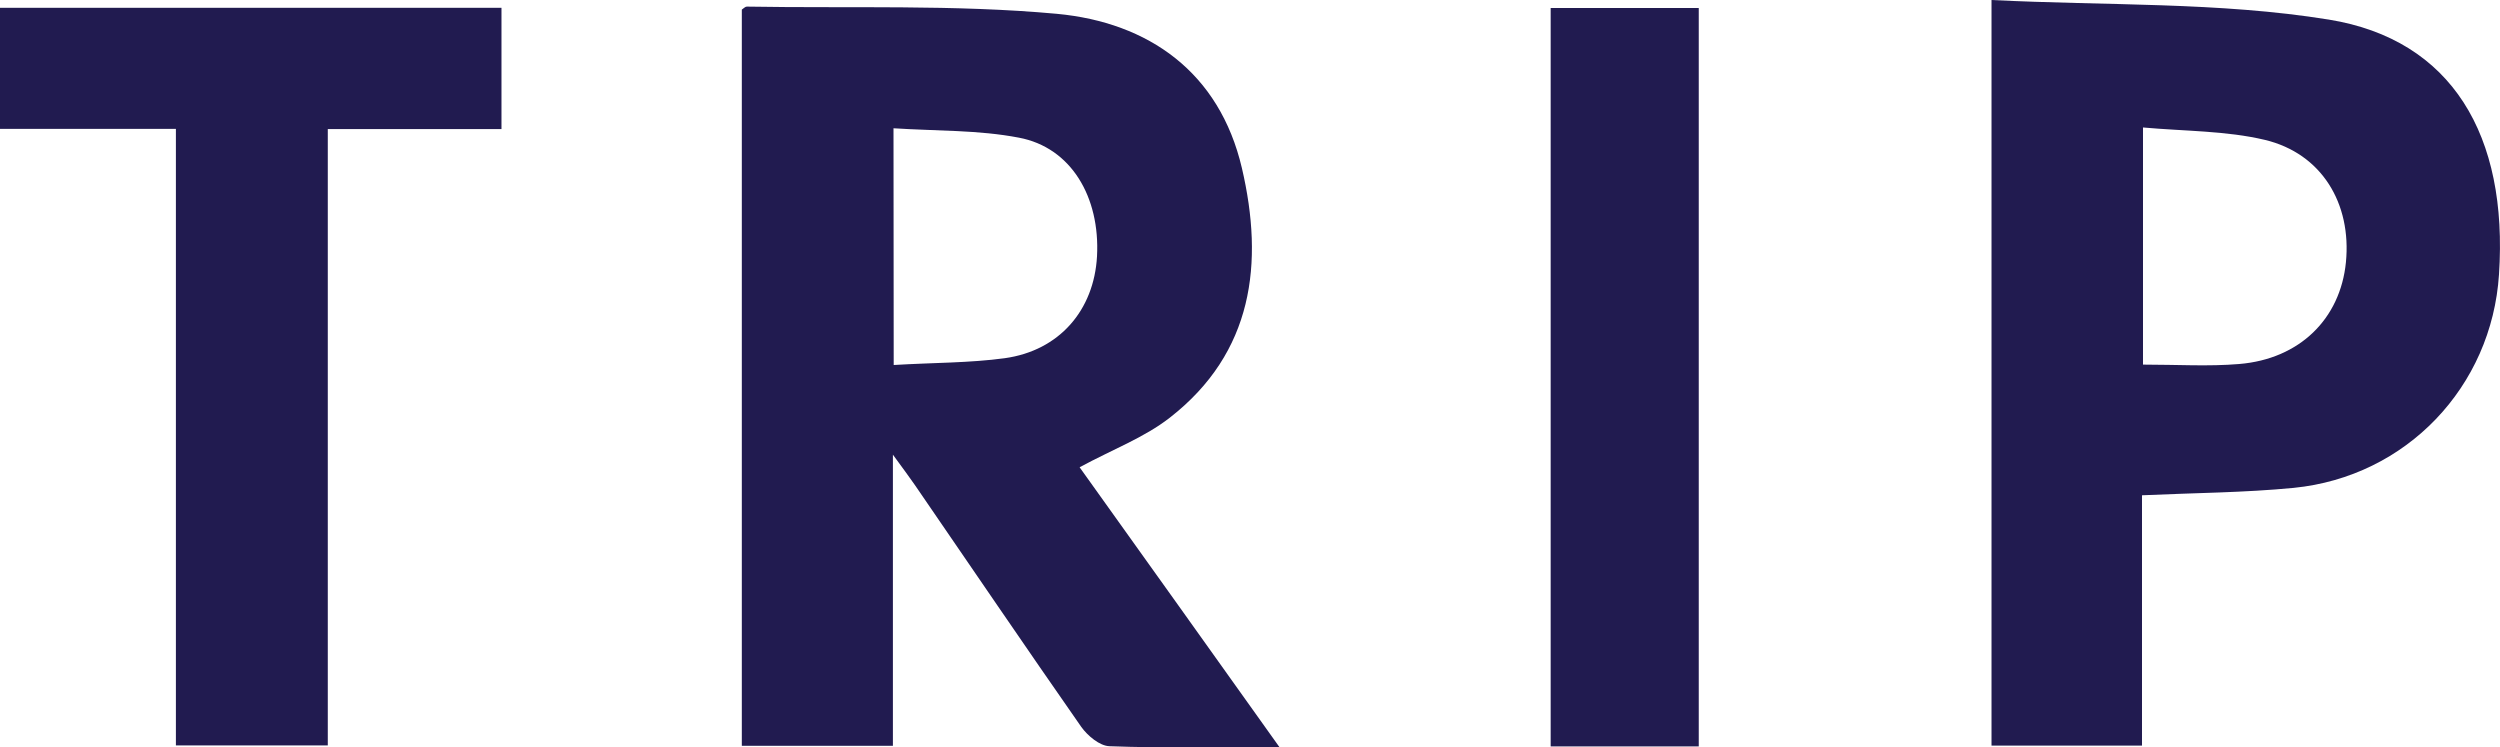
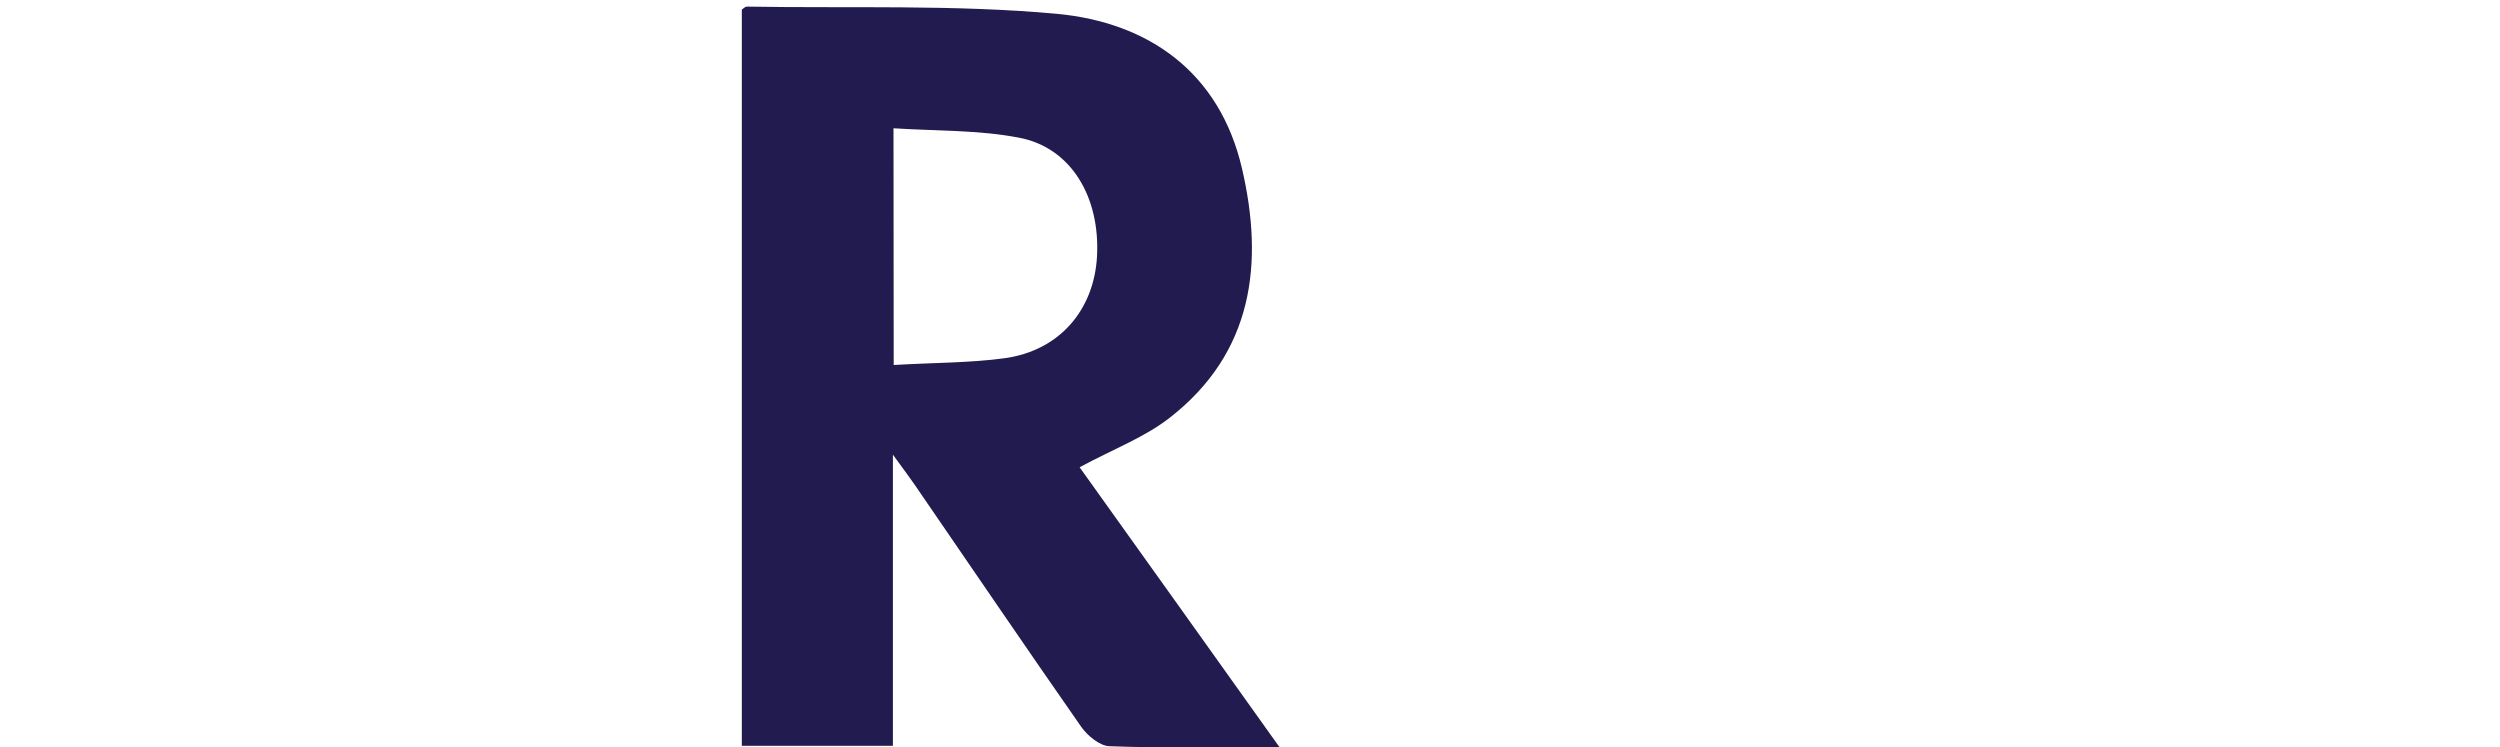
<svg xmlns="http://www.w3.org/2000/svg" id="Layer_2" data-name="Layer 2" viewBox="0 0 124.93 37.35">
  <defs>
    <style>      .cls-1 {        fill: #211b50;      }    </style>
  </defs>
  <g id="Layer_1-2" data-name="Layer 1">
    <g>
      <path class="cls-1" d="M44.66,18.24c1.98-.12,3.79-.1,5.55-.34,2.73-.38,4.46-2.4,4.61-5.09.16-2.97-1.3-5.44-3.9-5.93-2.02-.39-4.12-.33-6.27-.47M63.94,37.34c-3.04,0-5.77.05-8.49-.05-.49-.01-1.1-.52-1.42-.97-2.8-4.01-5.54-8.05-8.31-12.08-.27-.39-.56-.78-1.1-1.52v14.55h-7.55V.48c.09-.06.17-.15.25-.15,5.16.09,10.36-.11,15.49.36,4.59.43,8.13,2.92,9.25,7.71,1.11,4.75.57,9.22-3.6,12.47-1.28,1-2.87,1.59-4.51,2.48,3.21,4.48,6.5,9.1,9.99,13.99" />
-       <path class="cls-1" d="M107.09,18.22c1.71,0,3.28.1,4.81-.03,3.02-.25,5.05-2.26,5.33-5.08.29-2.94-1.21-5.44-4.05-6.12-1.94-.46-3.99-.43-6.09-.62M99.52,0c5.7.29,11.36.09,16.86.98,6.15,1,8.96,5.79,8.5,12.73-.36,5.62-4.63,10.11-10.26,10.67-2.47.24-4.95.25-7.58.37v12.51h-7.52V0Z" />
-       <polyline class="cls-1" points="0 .39 0 6.44 8.79 6.44 8.79 37.25 16.38 37.25 16.38 6.45 25.06 6.45 25.06 .39" />
-       <rect class="cls-1" x="77.49" y=".4" width="7.4" height="36.9" />
    </g>
  </g>
</svg>